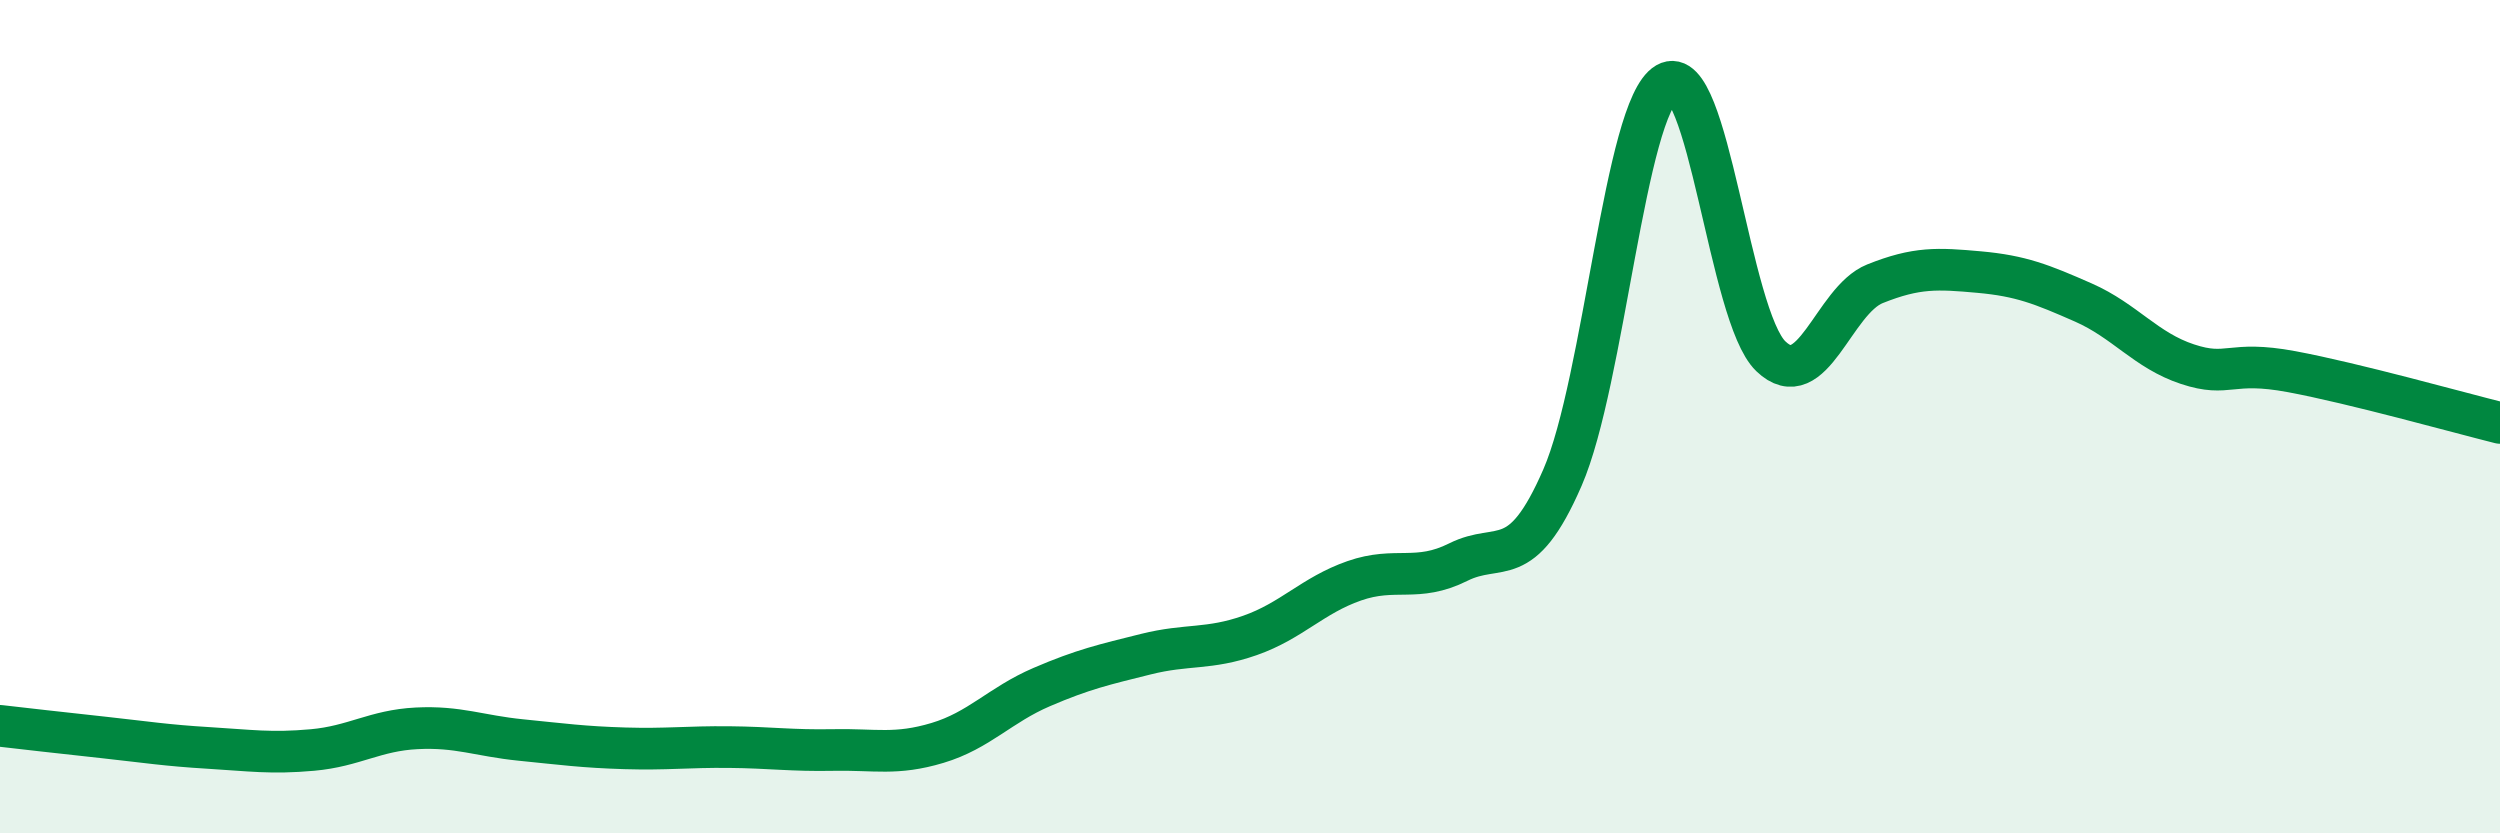
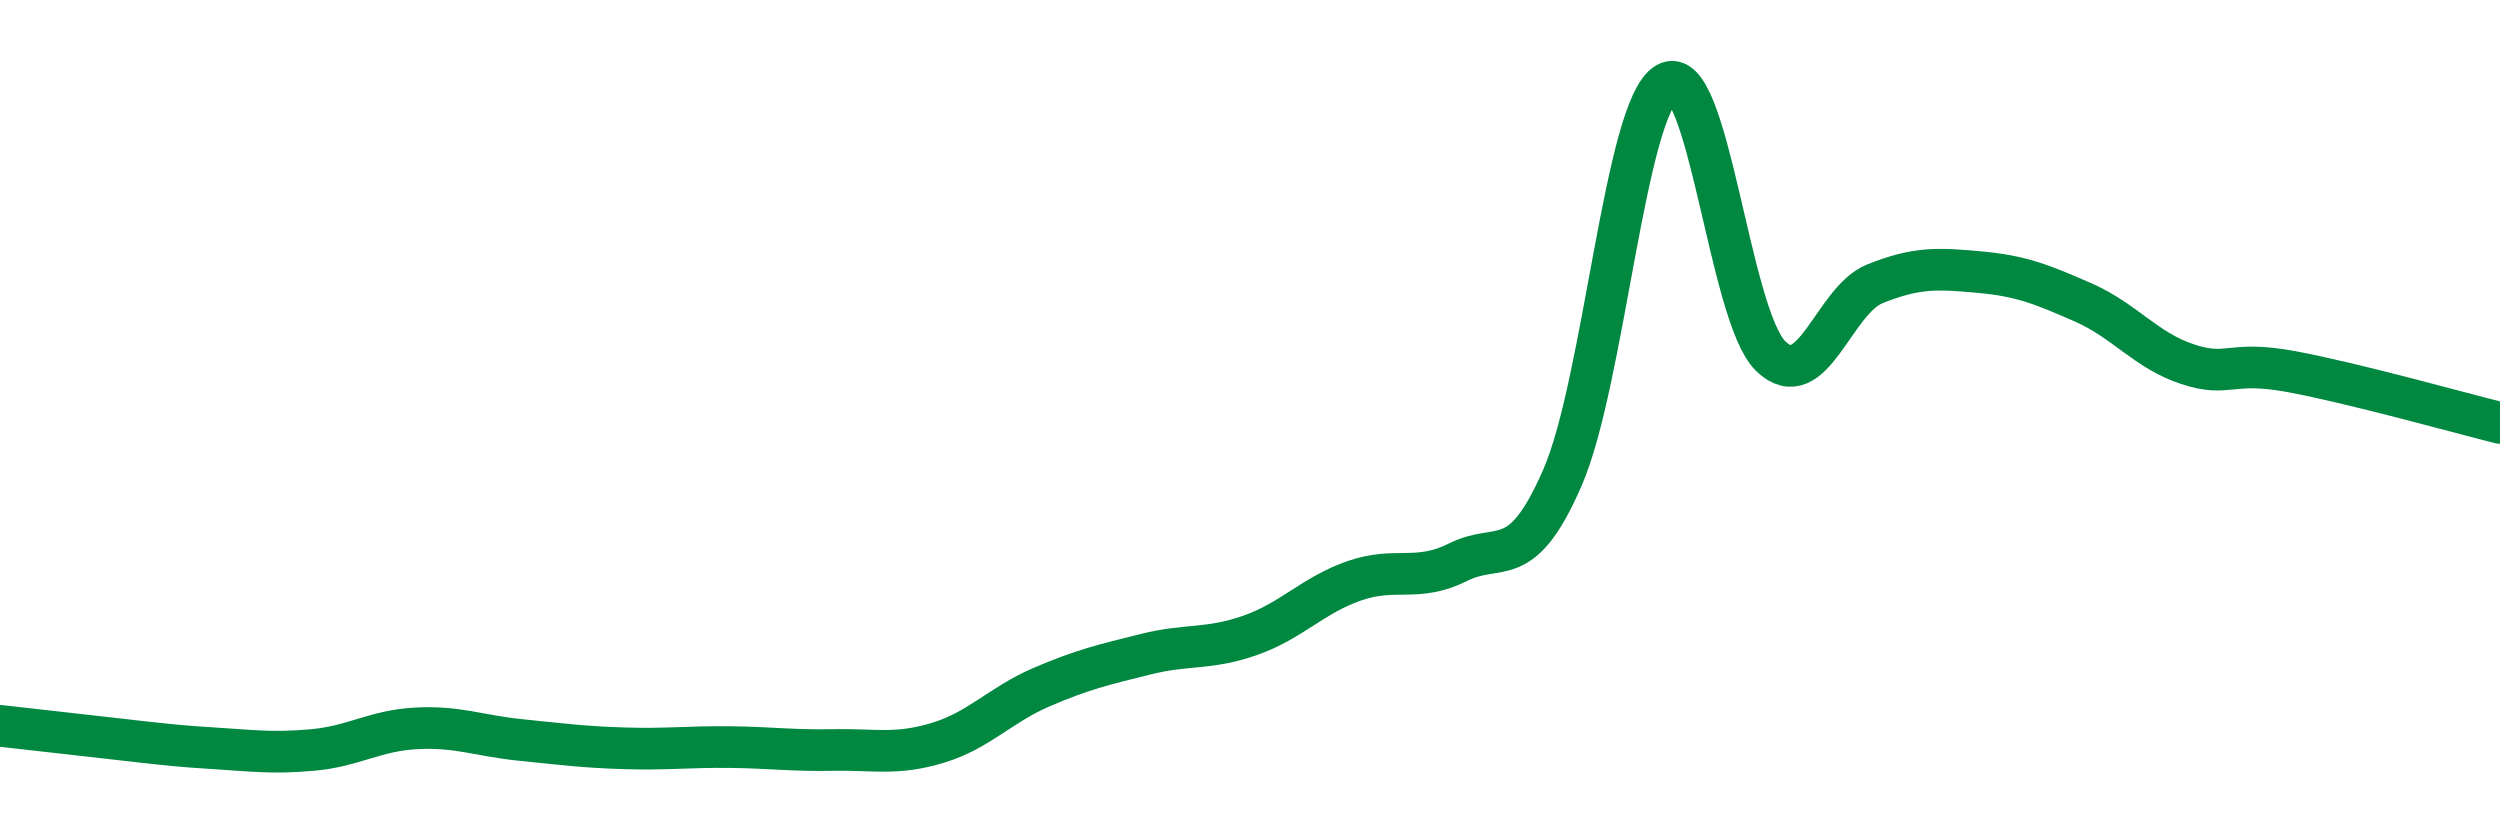
<svg xmlns="http://www.w3.org/2000/svg" width="60" height="20" viewBox="0 0 60 20">
-   <path d="M 0,17.42 C 0.5,17.48 1.5,17.59 2.5,17.7 C 3.5,17.81 4,17.89 5,17.95 C 6,18.01 6.5,18.09 7.5,18 C 8.5,17.91 9,17.53 10,17.48 C 11,17.43 11.5,17.66 12.5,17.76 C 13.5,17.86 14,17.93 15,17.96 C 16,17.99 16.5,17.92 17.5,17.93 C 18.5,17.94 19,18.02 20,18 C 21,17.98 21.5,18.13 22.5,17.83 C 23.5,17.53 24,16.92 25,16.49 C 26,16.06 26.5,15.95 27.5,15.7 C 28.5,15.45 29,15.6 30,15.25 C 31,14.9 31.5,14.29 32.5,13.94 C 33.5,13.59 34,13.99 35,13.49 C 36,12.99 36.5,13.76 37.5,11.46 C 38.5,9.16 39,2.58 40,2 C 41,1.42 41.5,7.59 42.5,8.55 C 43.5,9.51 44,7.21 45,6.81 C 46,6.41 46.5,6.44 47.5,6.53 C 48.5,6.62 49,6.82 50,7.26 C 51,7.7 51.5,8.41 52.5,8.74 C 53.5,9.07 53.5,8.64 55,8.92 C 56.5,9.2 59,9.9 60,10.15L60 20L0 20Z" fill="#008740" opacity="0.1" stroke-linecap="round" stroke-linejoin="round" />
-   <path d="M 0,17.42 C 0.5,17.48 1.5,17.59 2.5,17.7 C 3.5,17.81 4,17.89 5,17.95 C 6,18.01 6.5,18.09 7.5,18 C 8.5,17.91 9,17.53 10,17.48 C 11,17.43 11.5,17.66 12.5,17.76 C 13.5,17.86 14,17.93 15,17.96 C 16,17.99 16.5,17.92 17.5,17.93 C 18.5,17.94 19,18.02 20,18 C 21,17.98 21.5,18.13 22.5,17.83 C 23.5,17.53 24,16.92 25,16.49 C 26,16.06 26.5,15.95 27.5,15.7 C 28.5,15.45 29,15.6 30,15.25 C 31,14.9 31.5,14.29 32.5,13.94 C 33.5,13.59 34,13.99 35,13.49 C 36,12.99 36.5,13.76 37.5,11.46 C 38.5,9.16 39,2.58 40,2 C 41,1.42 41.5,7.59 42.5,8.55 C 43.5,9.51 44,7.21 45,6.81 C 46,6.41 46.5,6.44 47.5,6.53 C 48.5,6.62 49,6.82 50,7.26 C 51,7.7 51.5,8.41 52.5,8.74 C 53.5,9.07 53.5,8.64 55,8.92 C 56.5,9.2 59,9.9 60,10.15" stroke="#008740" stroke-width="1" fill="none" stroke-linecap="round" stroke-linejoin="round" />
+   <path d="M 0,17.42 C 3.5,17.81 4,17.89 5,17.95 C 6,18.01 6.5,18.09 7.5,18 C 8.5,17.91 9,17.53 10,17.48 C 11,17.43 11.5,17.66 12.5,17.76 C 13.5,17.86 14,17.93 15,17.96 C 16,17.99 16.5,17.92 17.5,17.93 C 18.5,17.94 19,18.02 20,18 C 21,17.98 21.5,18.13 22.5,17.83 C 23.5,17.53 24,16.92 25,16.49 C 26,16.06 26.5,15.95 27.5,15.7 C 28.5,15.45 29,15.6 30,15.25 C 31,14.9 31.5,14.29 32.5,13.94 C 33.5,13.59 34,13.99 35,13.49 C 36,12.99 36.5,13.76 37.5,11.46 C 38.5,9.16 39,2.58 40,2 C 41,1.42 41.5,7.59 42.5,8.55 C 43.5,9.51 44,7.21 45,6.81 C 46,6.41 46.5,6.44 47.5,6.53 C 48.5,6.62 49,6.82 50,7.26 C 51,7.7 51.5,8.41 52.5,8.74 C 53.5,9.07 53.5,8.64 55,8.92 C 56.5,9.2 59,9.9 60,10.15" stroke="#008740" stroke-width="1" fill="none" stroke-linecap="round" stroke-linejoin="round" />
</svg>